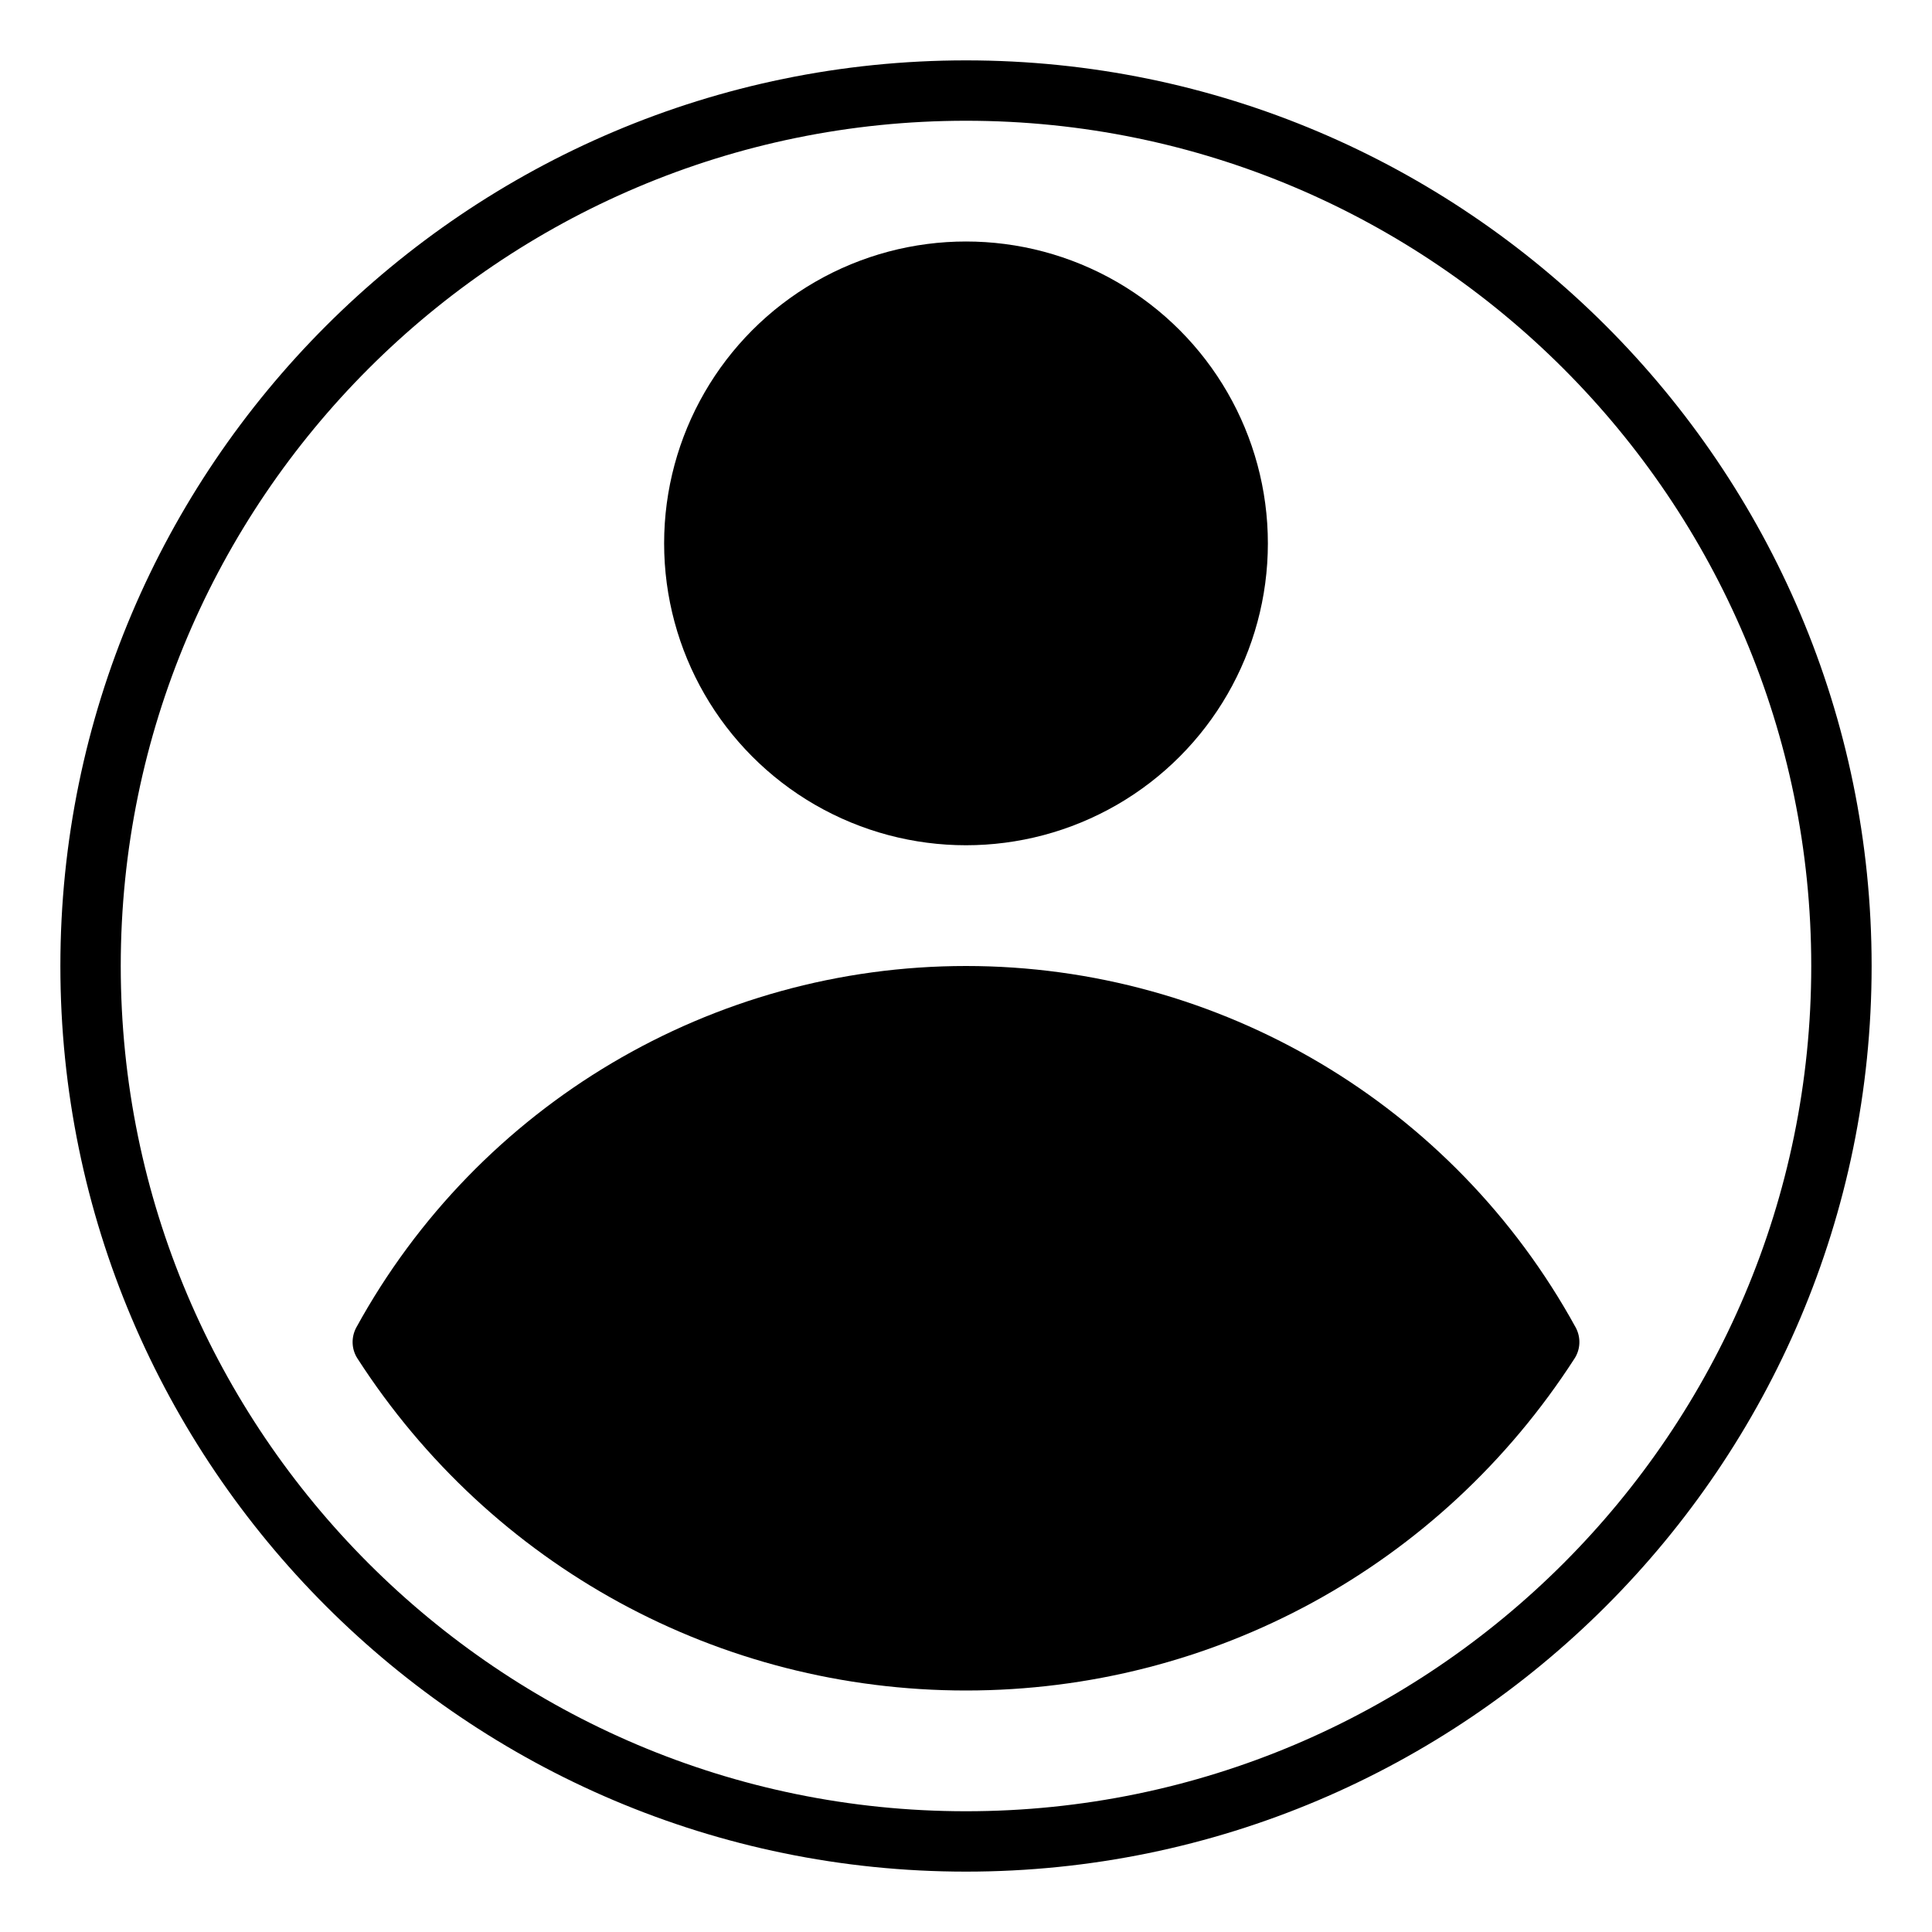
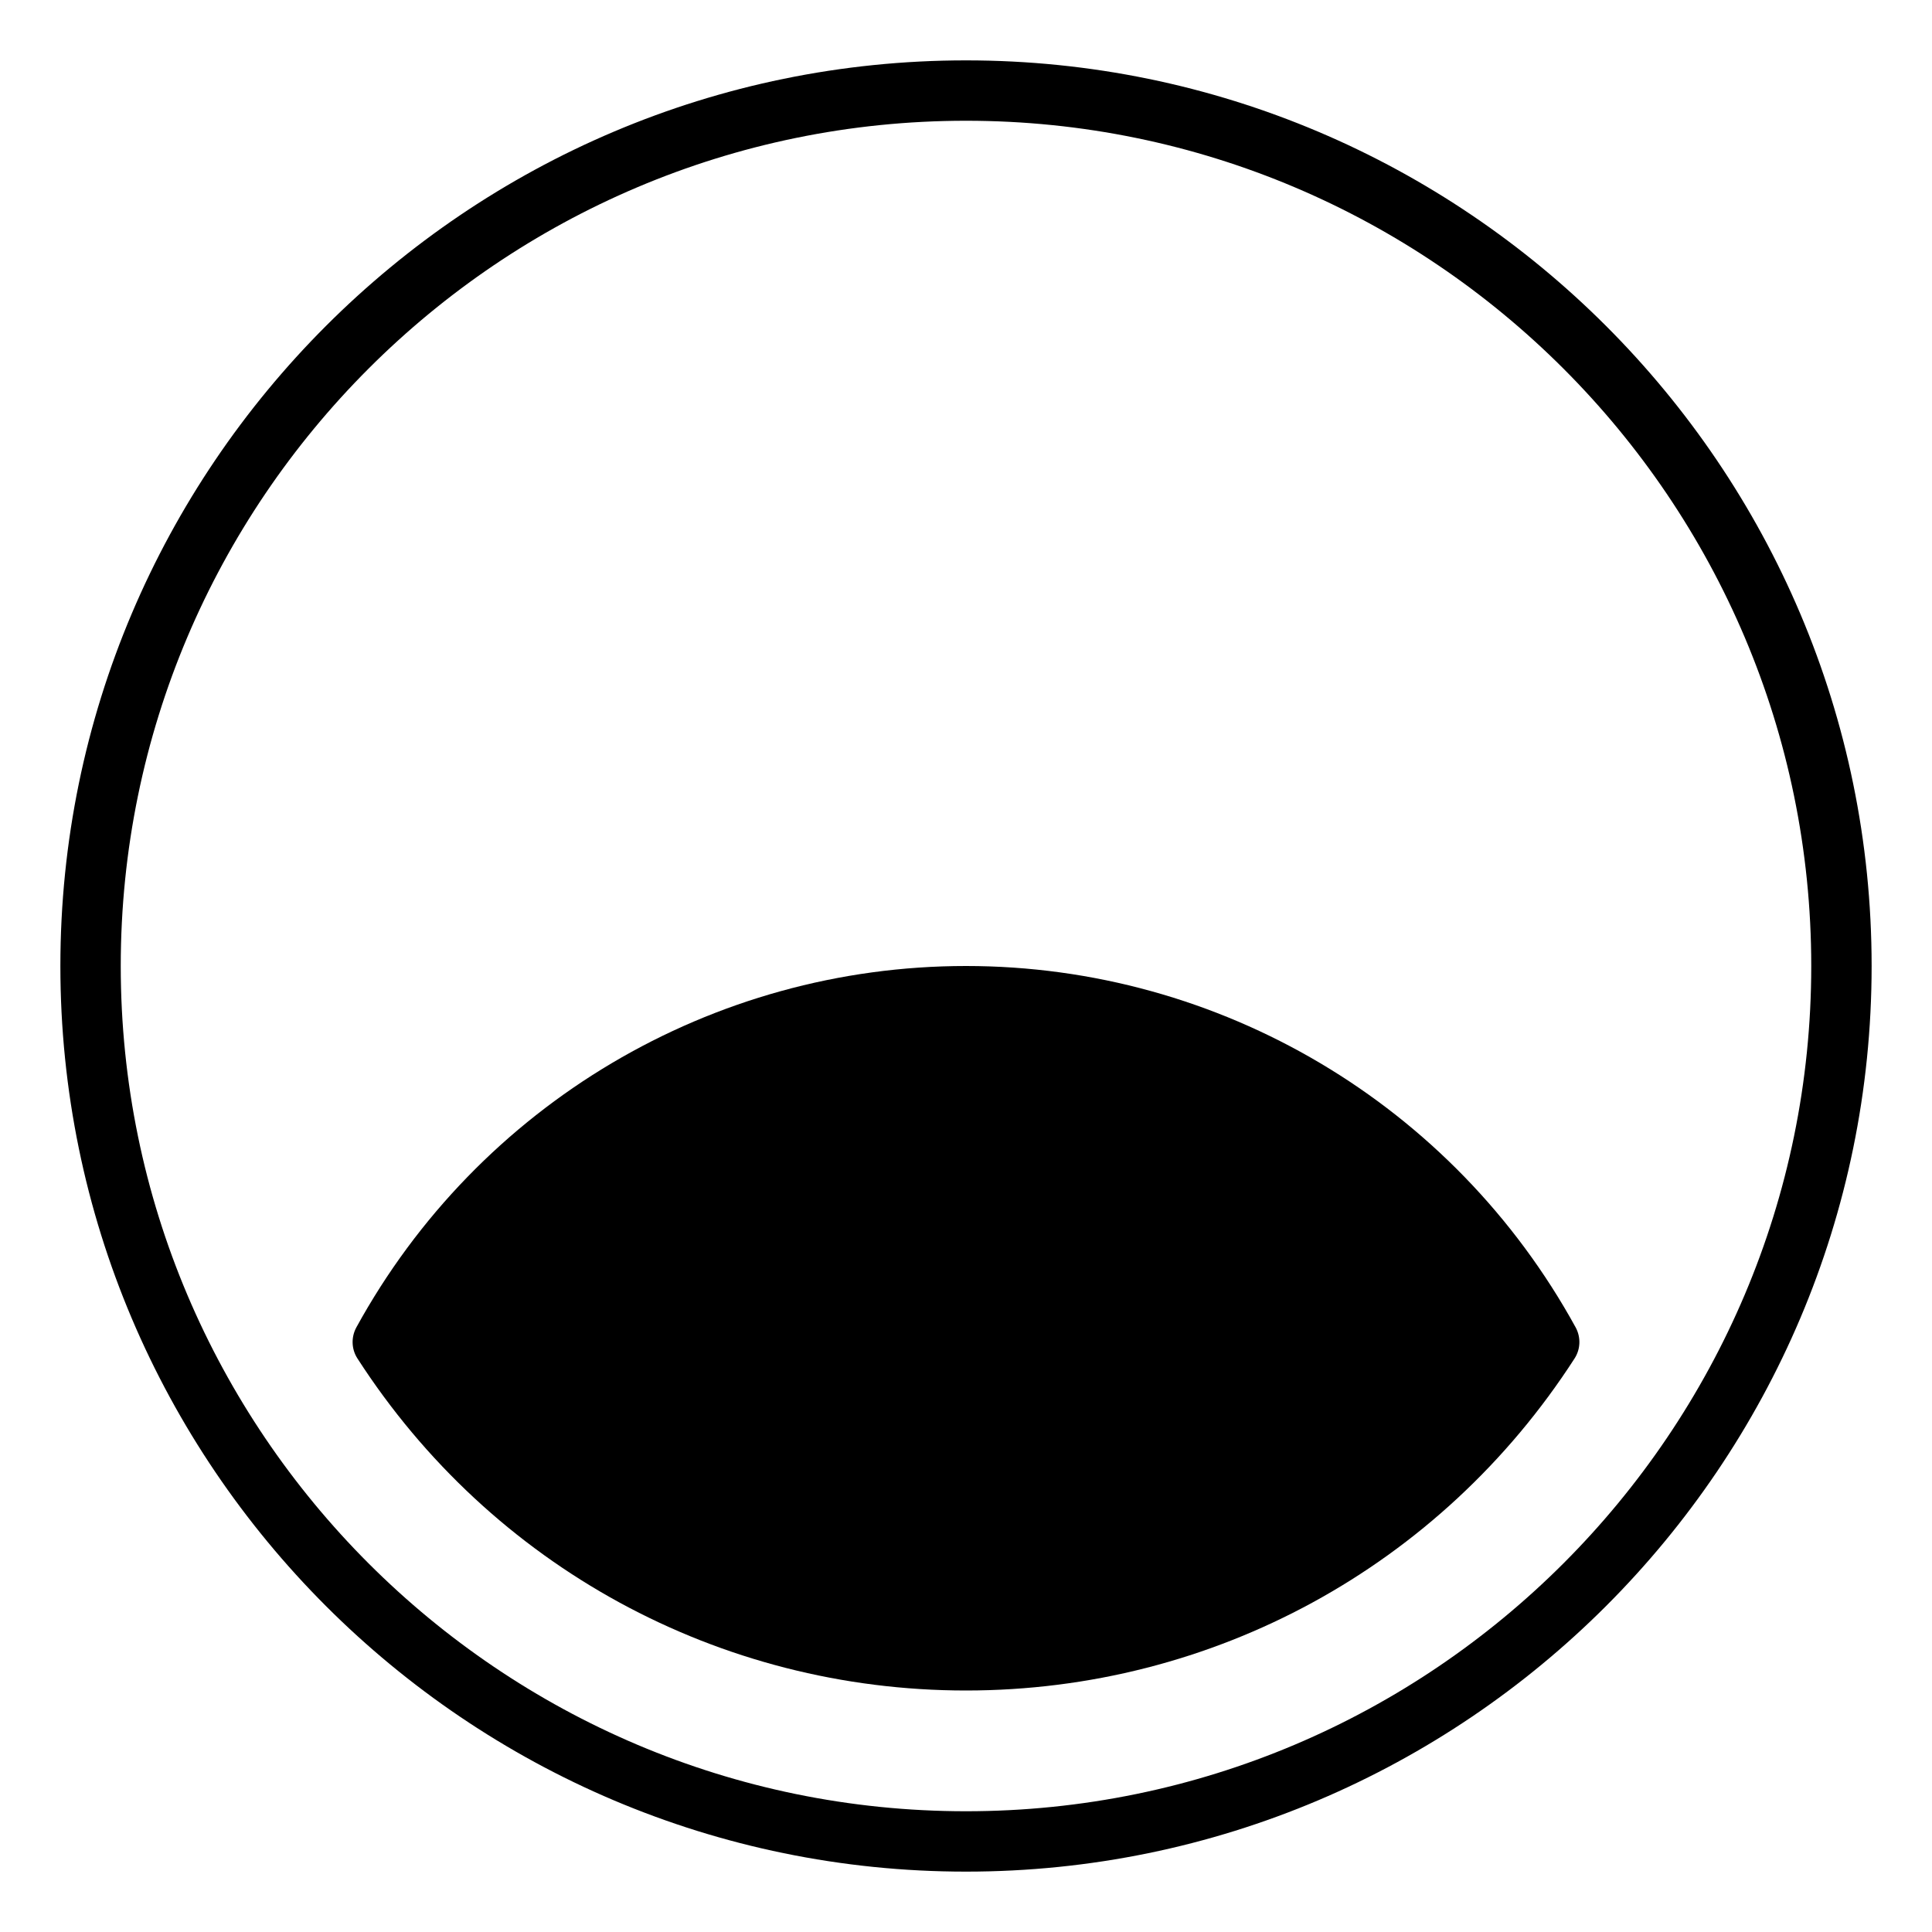
<svg xmlns="http://www.w3.org/2000/svg" viewBox="0 0 64 64">
  <path d="M32 2C15.46 2 2 15.46 2 32s13.46 30 30 30 30-13.46 30-30S48.54 2 32 2zm0 58C16.56 60 4 47.44 4 32S16.56 4 32 4s28 12.56 28 28-12.56 28-28 28z" />
  <path d="M52.2 43.98C48.15 36.59 40.41 32 32 32s-16.15 4.59-20.2 11.98c-.17.32-.16.71.04 1.02C16.28 51.89 23.82 56 32 56s15.72-4.11 20.16-11c.2-.31.21-.7.04-1.02z" />
-   <circle cx="32" cy="18" r="10" />
</svg>